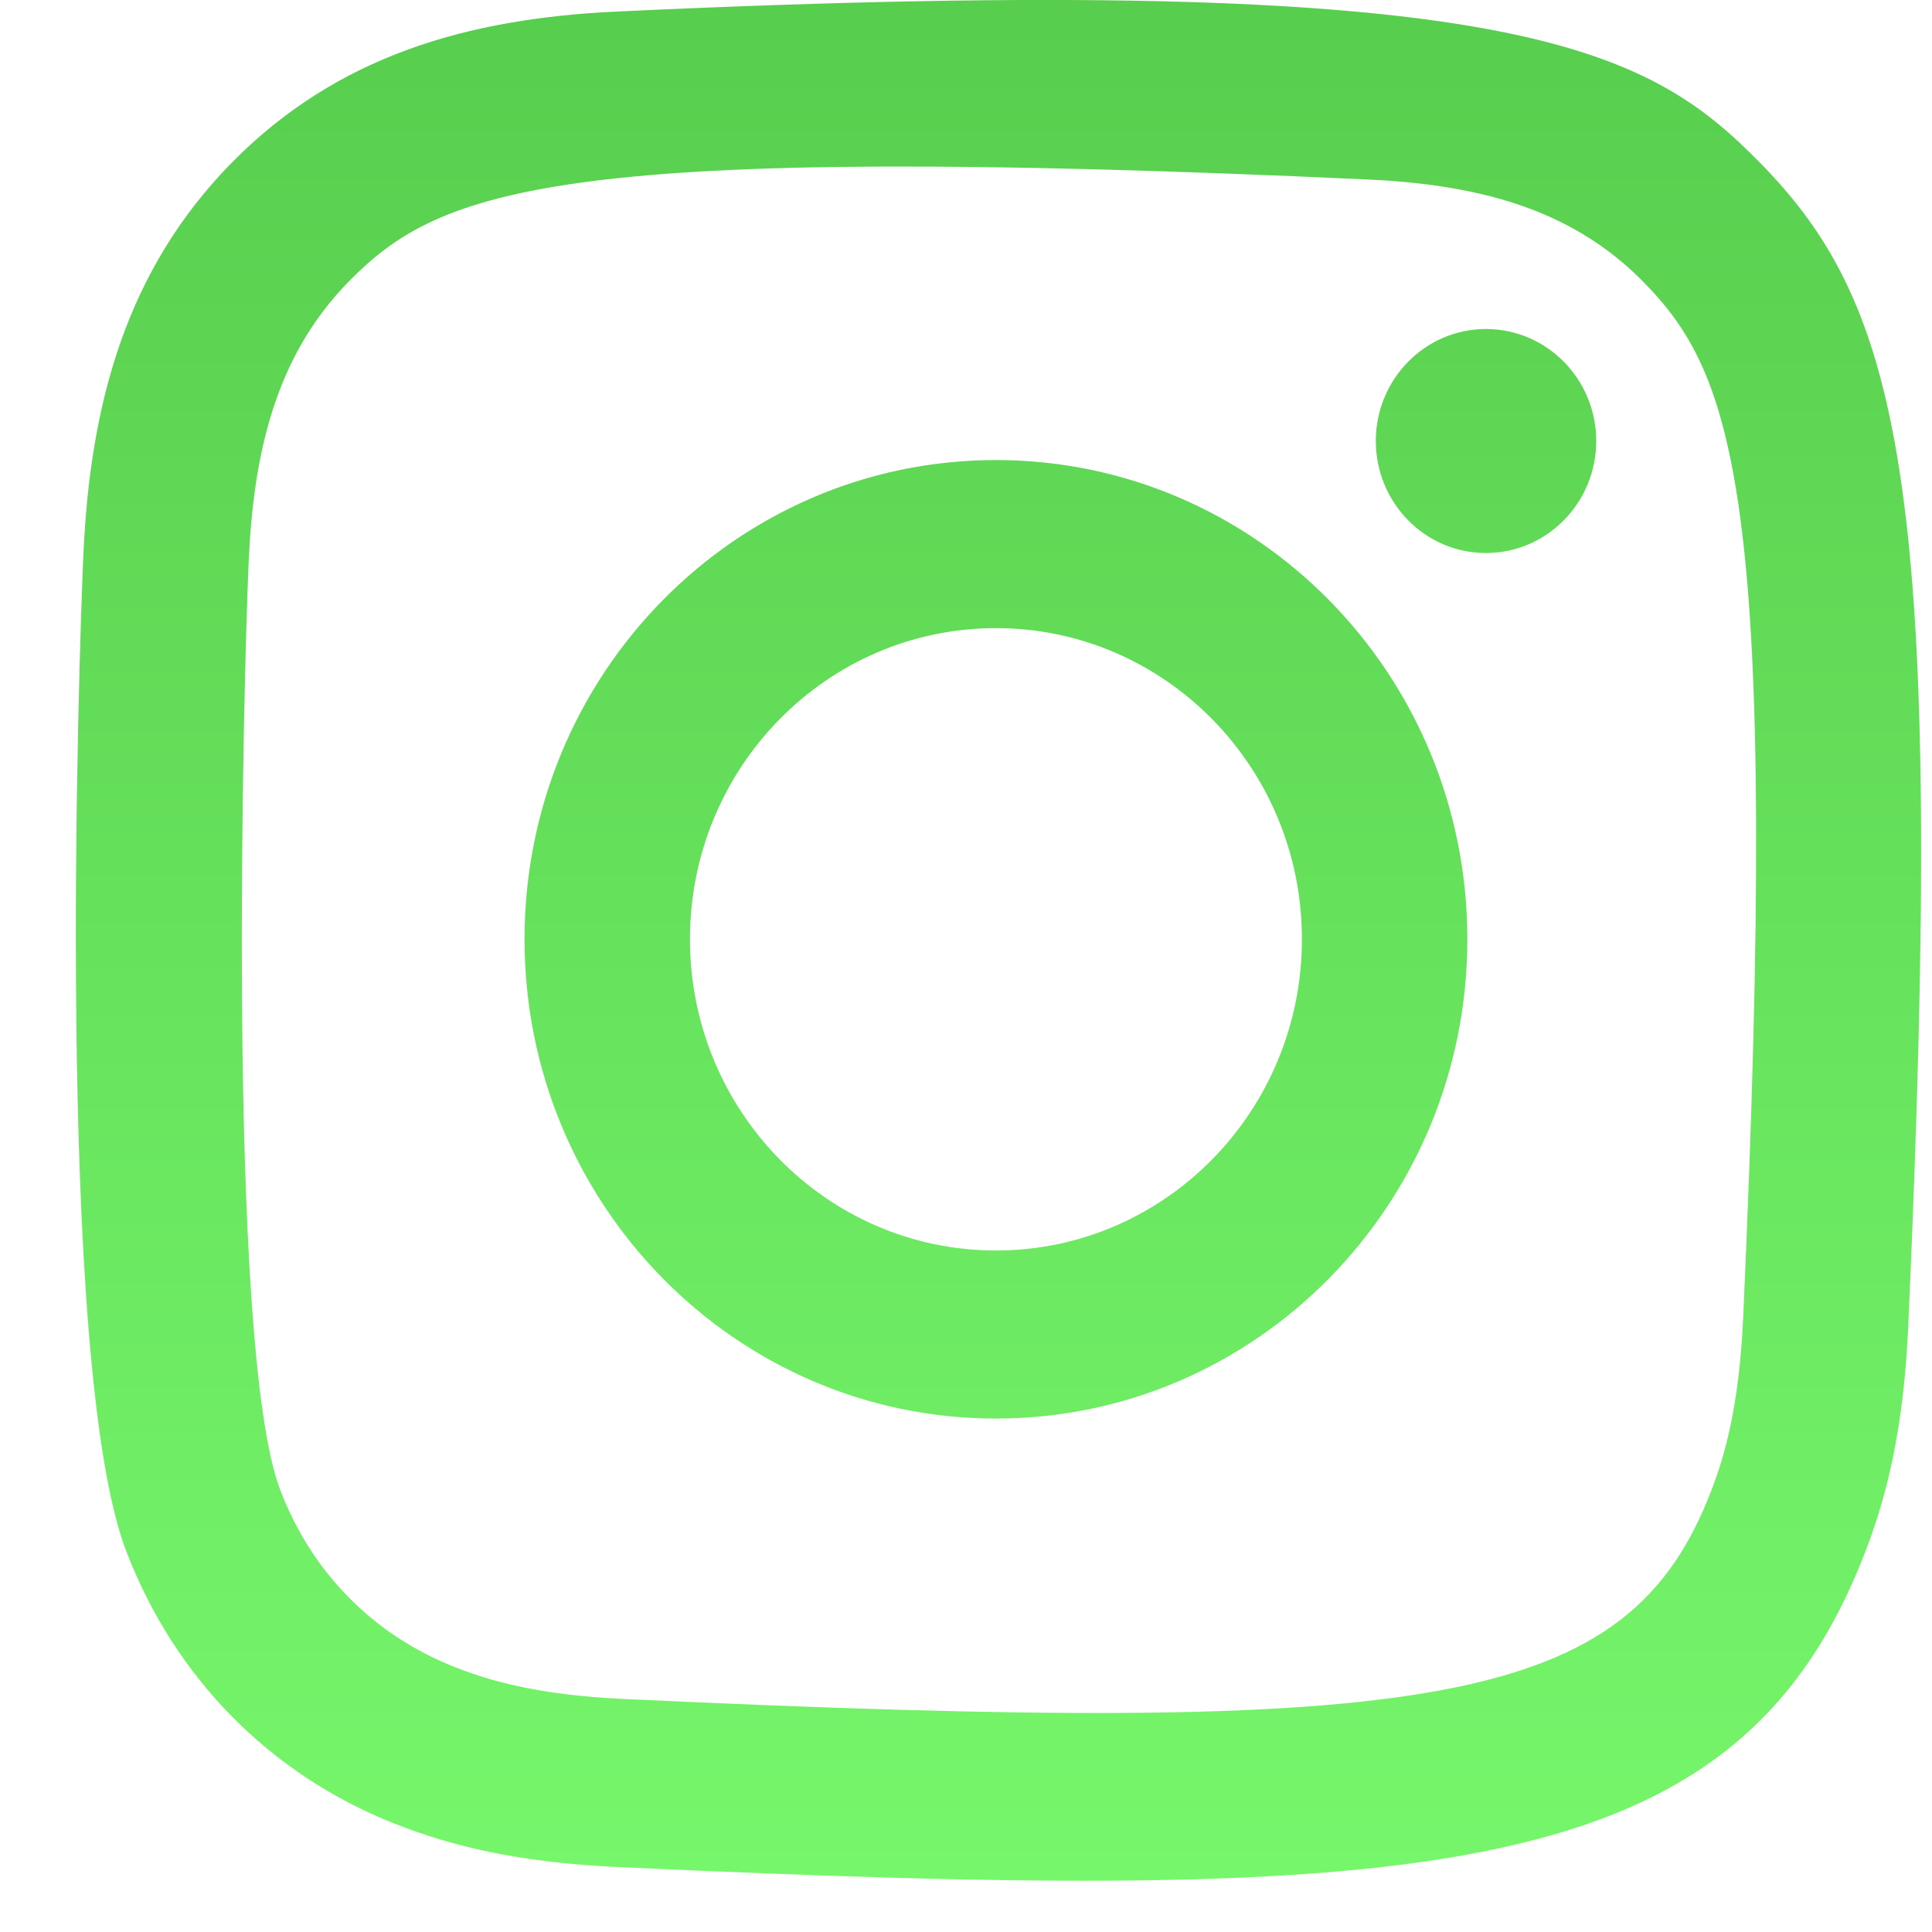
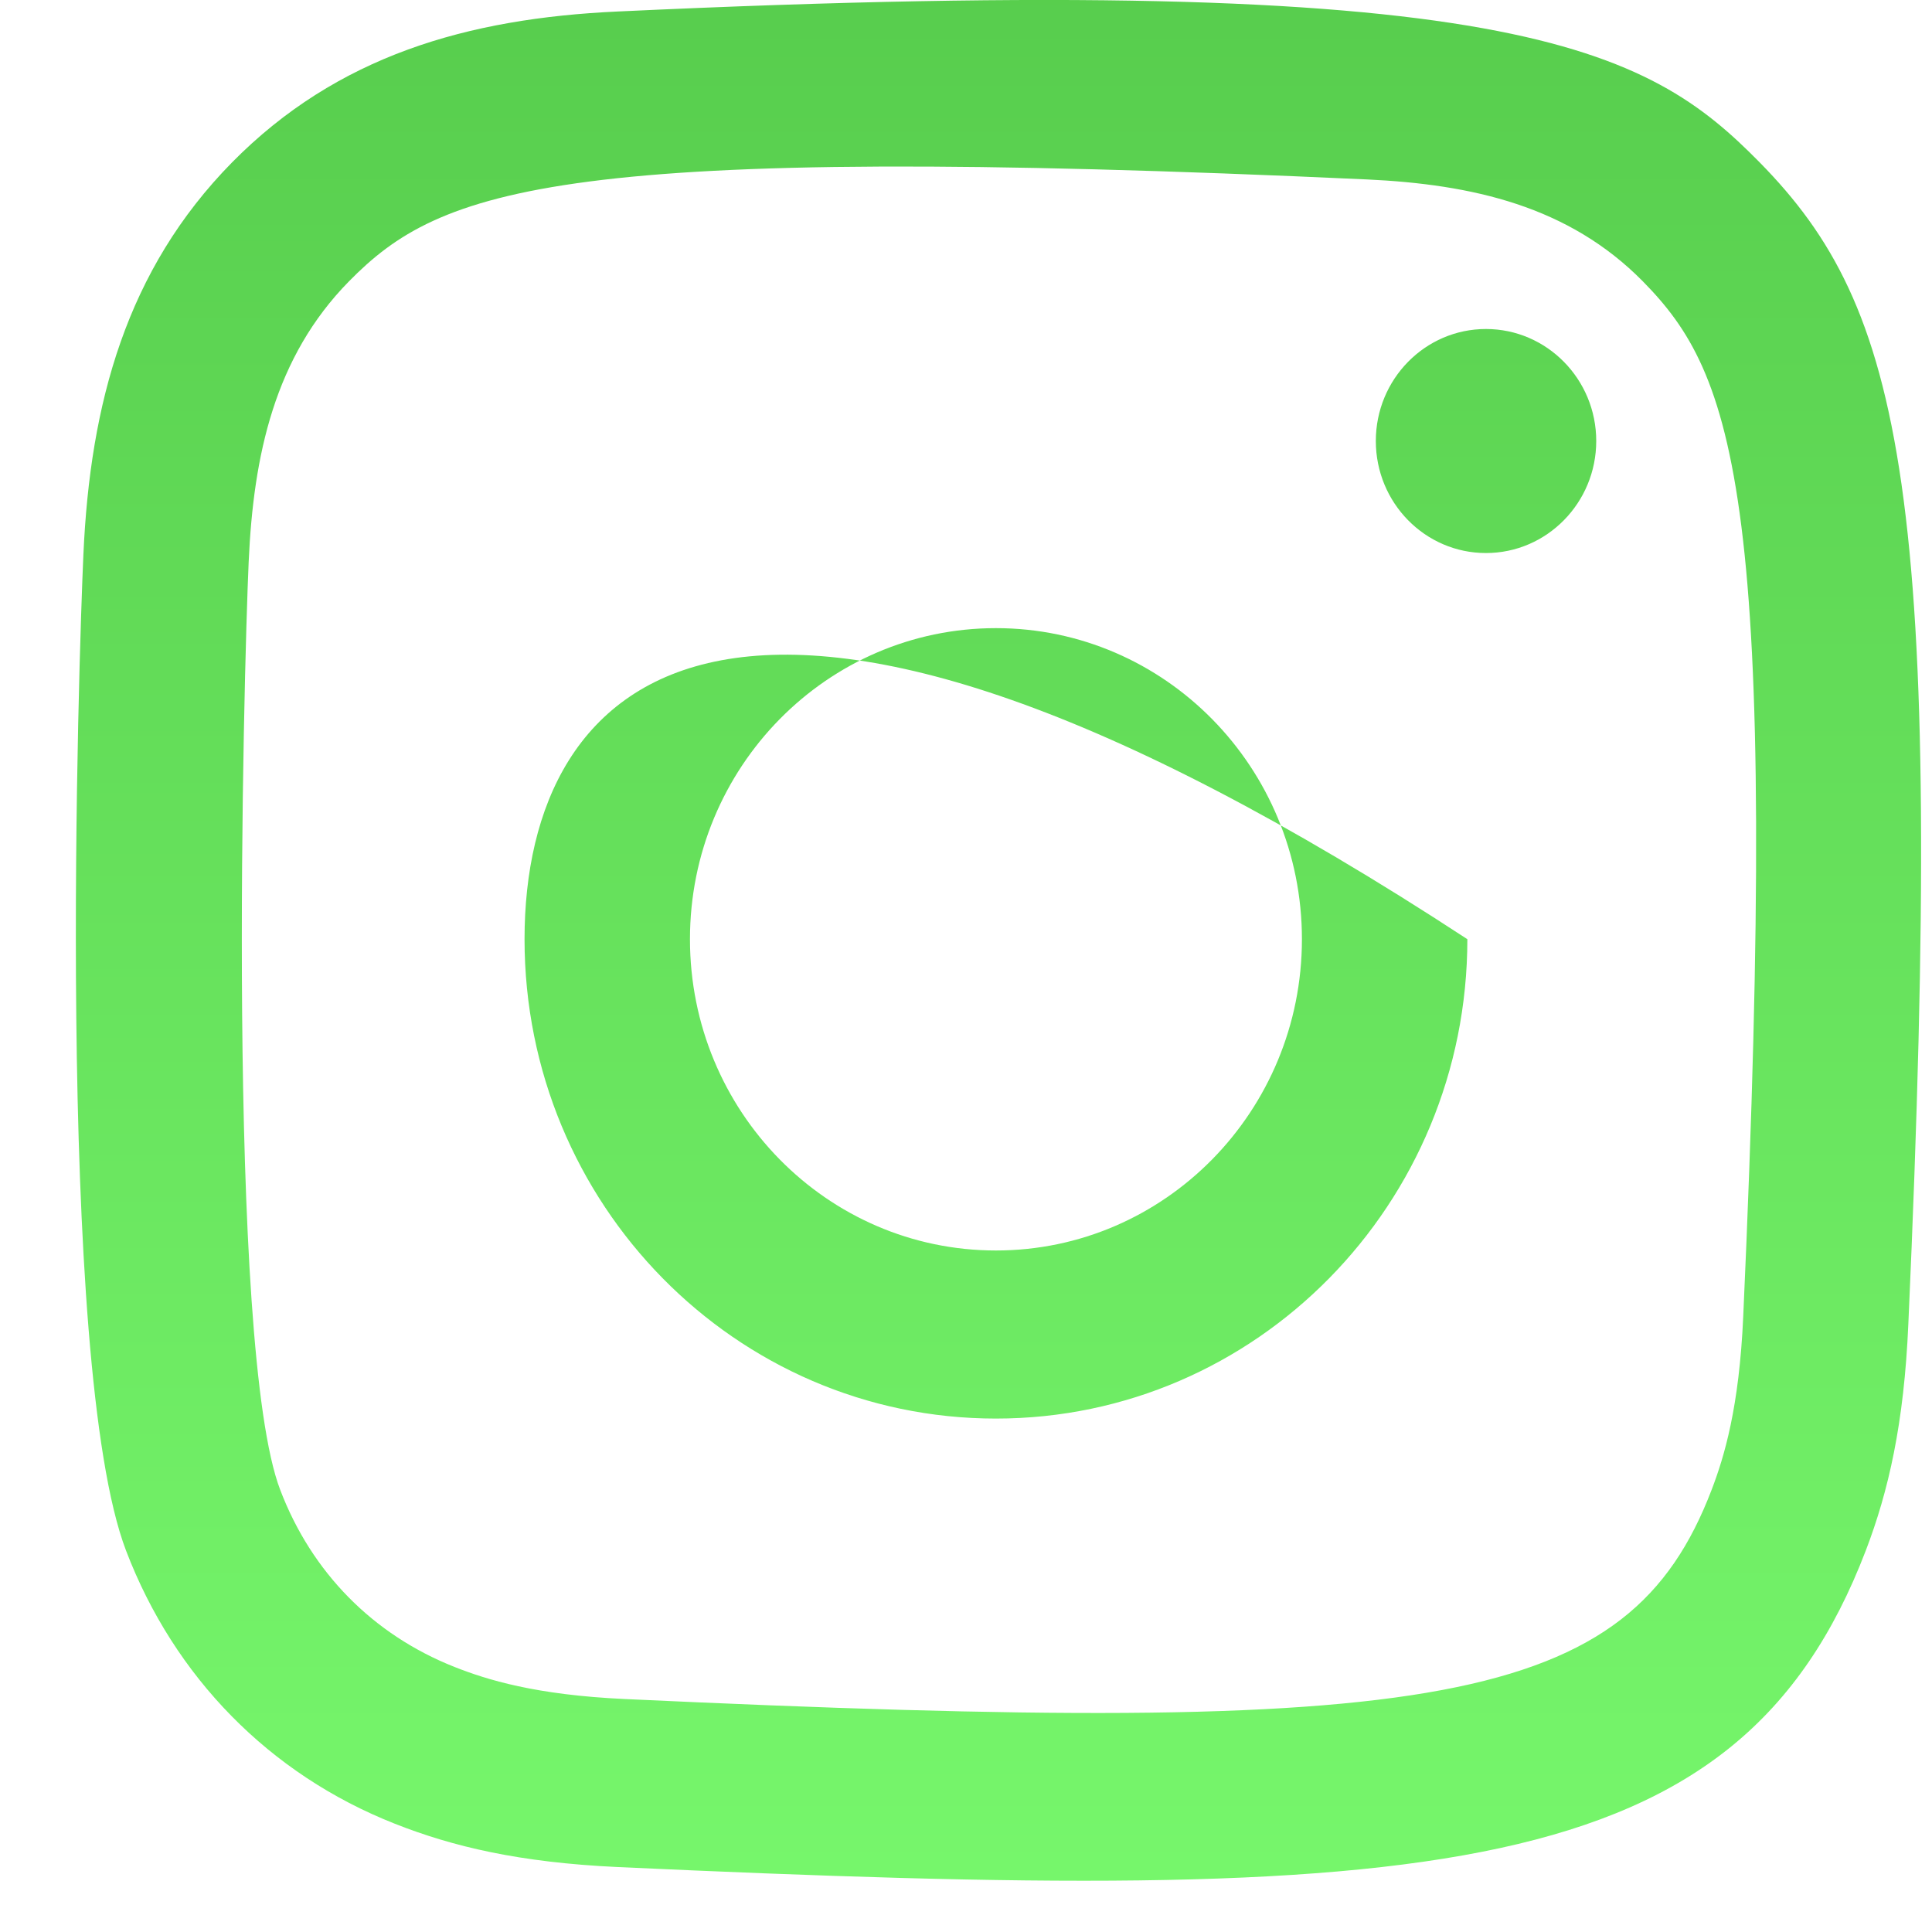
<svg xmlns="http://www.w3.org/2000/svg" width="24" height="24" viewBox="0 0 24 24" fill="none">
-   <path fill-rule="evenodd" clip-rule="evenodd" d="M7.67 0.143C5.804 0.229 4.187 0.694 2.881 2.019C1.571 3.352 1.12 5.006 1.036 6.888C0.983 8.063 0.677 16.936 1.566 19.263C2.166 20.833 3.347 22.04 4.902 22.654C5.627 22.941 6.455 23.136 7.67 23.193C17.825 23.661 21.59 23.406 23.177 19.263C23.459 18.526 23.653 17.683 23.706 16.448C24.171 6.071 23.631 3.821 21.861 2.019C20.457 0.592 18.806 -0.38 7.67 0.143ZM7.763 21.106C6.651 21.055 6.048 20.866 5.645 20.707C4.633 20.306 3.872 19.534 3.481 18.508C2.803 16.739 3.028 8.341 3.089 6.982C3.148 5.651 3.412 4.435 4.334 3.496C5.474 2.336 6.948 1.768 16.98 2.229C18.289 2.29 19.486 2.559 20.409 3.496C21.55 4.655 22.115 6.168 21.655 16.354C21.605 17.485 21.419 18.098 21.262 18.508C20.23 21.203 17.856 21.578 7.763 21.106ZM17.091 5.478C17.091 6.246 17.703 6.87 18.459 6.87C19.215 6.87 19.829 6.246 19.829 5.478C19.829 4.711 19.215 4.087 18.459 4.087C17.703 4.087 17.091 4.711 17.091 5.478ZM6.516 11.667C6.516 14.956 9.137 17.622 12.372 17.622C15.606 17.622 18.228 14.956 18.228 11.667C18.228 8.379 15.606 5.715 12.372 5.715C9.137 5.715 6.516 8.379 6.516 11.667ZM8.571 11.667C8.571 9.534 10.272 7.803 12.372 7.803C14.471 7.803 16.173 9.534 16.173 11.667C16.173 13.802 14.471 15.534 12.372 15.534C10.272 15.534 8.571 13.802 8.571 11.667Z" fill="url(#paint0_linear_185_4515)" />
+   <path fill-rule="evenodd" clip-rule="evenodd" d="M7.67 0.143C5.804 0.229 4.187 0.694 2.881 2.019C1.571 3.352 1.12 5.006 1.036 6.888C0.983 8.063 0.677 16.936 1.566 19.263C2.166 20.833 3.347 22.04 4.902 22.654C5.627 22.941 6.455 23.136 7.67 23.193C17.825 23.661 21.59 23.406 23.177 19.263C23.459 18.526 23.653 17.683 23.706 16.448C24.171 6.071 23.631 3.821 21.861 2.019C20.457 0.592 18.806 -0.38 7.67 0.143ZM7.763 21.106C6.651 21.055 6.048 20.866 5.645 20.707C4.633 20.306 3.872 19.534 3.481 18.508C2.803 16.739 3.028 8.341 3.089 6.982C3.148 5.651 3.412 4.435 4.334 3.496C5.474 2.336 6.948 1.768 16.98 2.229C18.289 2.29 19.486 2.559 20.409 3.496C21.55 4.655 22.115 6.168 21.655 16.354C21.605 17.485 21.419 18.098 21.262 18.508C20.23 21.203 17.856 21.578 7.763 21.106ZM17.091 5.478C17.091 6.246 17.703 6.87 18.459 6.87C19.215 6.87 19.829 6.246 19.829 5.478C19.829 4.711 19.215 4.087 18.459 4.087C17.703 4.087 17.091 4.711 17.091 5.478ZM6.516 11.667C6.516 14.956 9.137 17.622 12.372 17.622C15.606 17.622 18.228 14.956 18.228 11.667C9.137 5.715 6.516 8.379 6.516 11.667ZM8.571 11.667C8.571 9.534 10.272 7.803 12.372 7.803C14.471 7.803 16.173 9.534 16.173 11.667C16.173 13.802 14.471 15.534 12.372 15.534C10.272 15.534 8.571 13.802 8.571 11.667Z" fill="url(#paint0_linear_185_4515)" />
  <defs>
    <linearGradient id="paint0_linear_185_4515" x1="12.403" y1="-5" x2="12.403" y2="28.5" gradientUnits="userSpaceOnUse">
      <stop stop-color="#51C547" />
      <stop offset="1" stop-color="#7DFF72" />
    </linearGradient>
  </defs>
</svg>